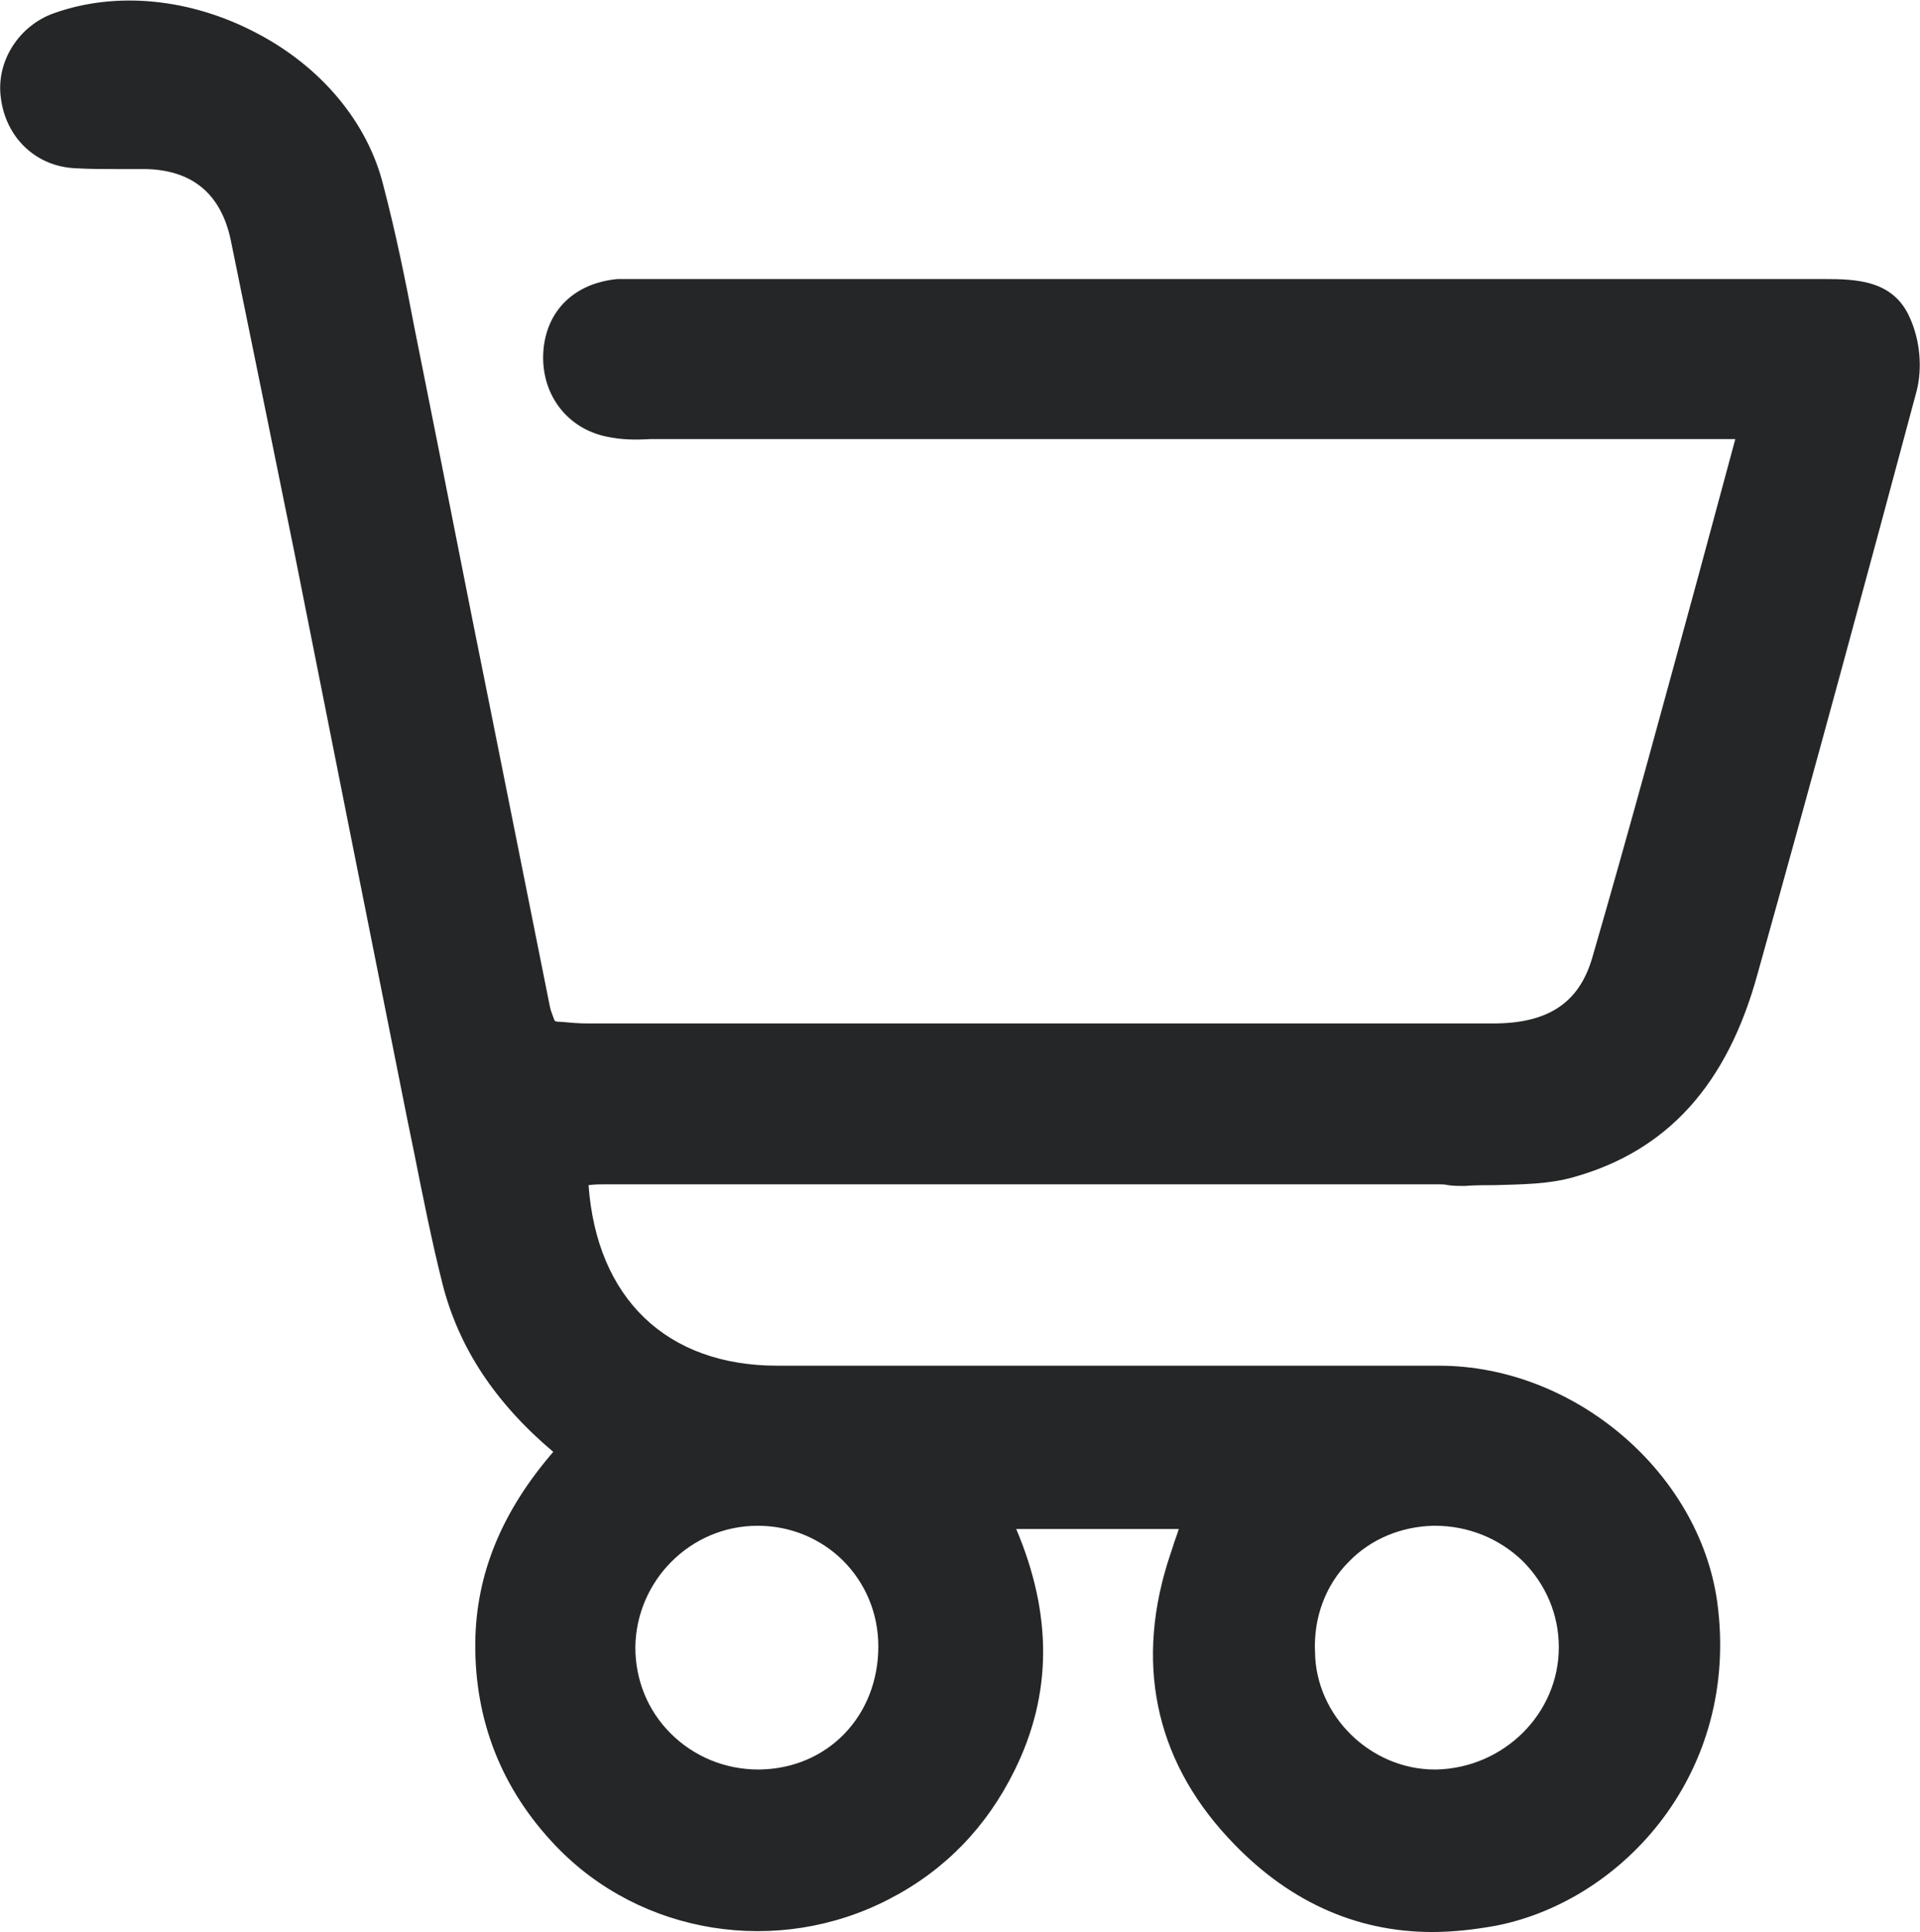
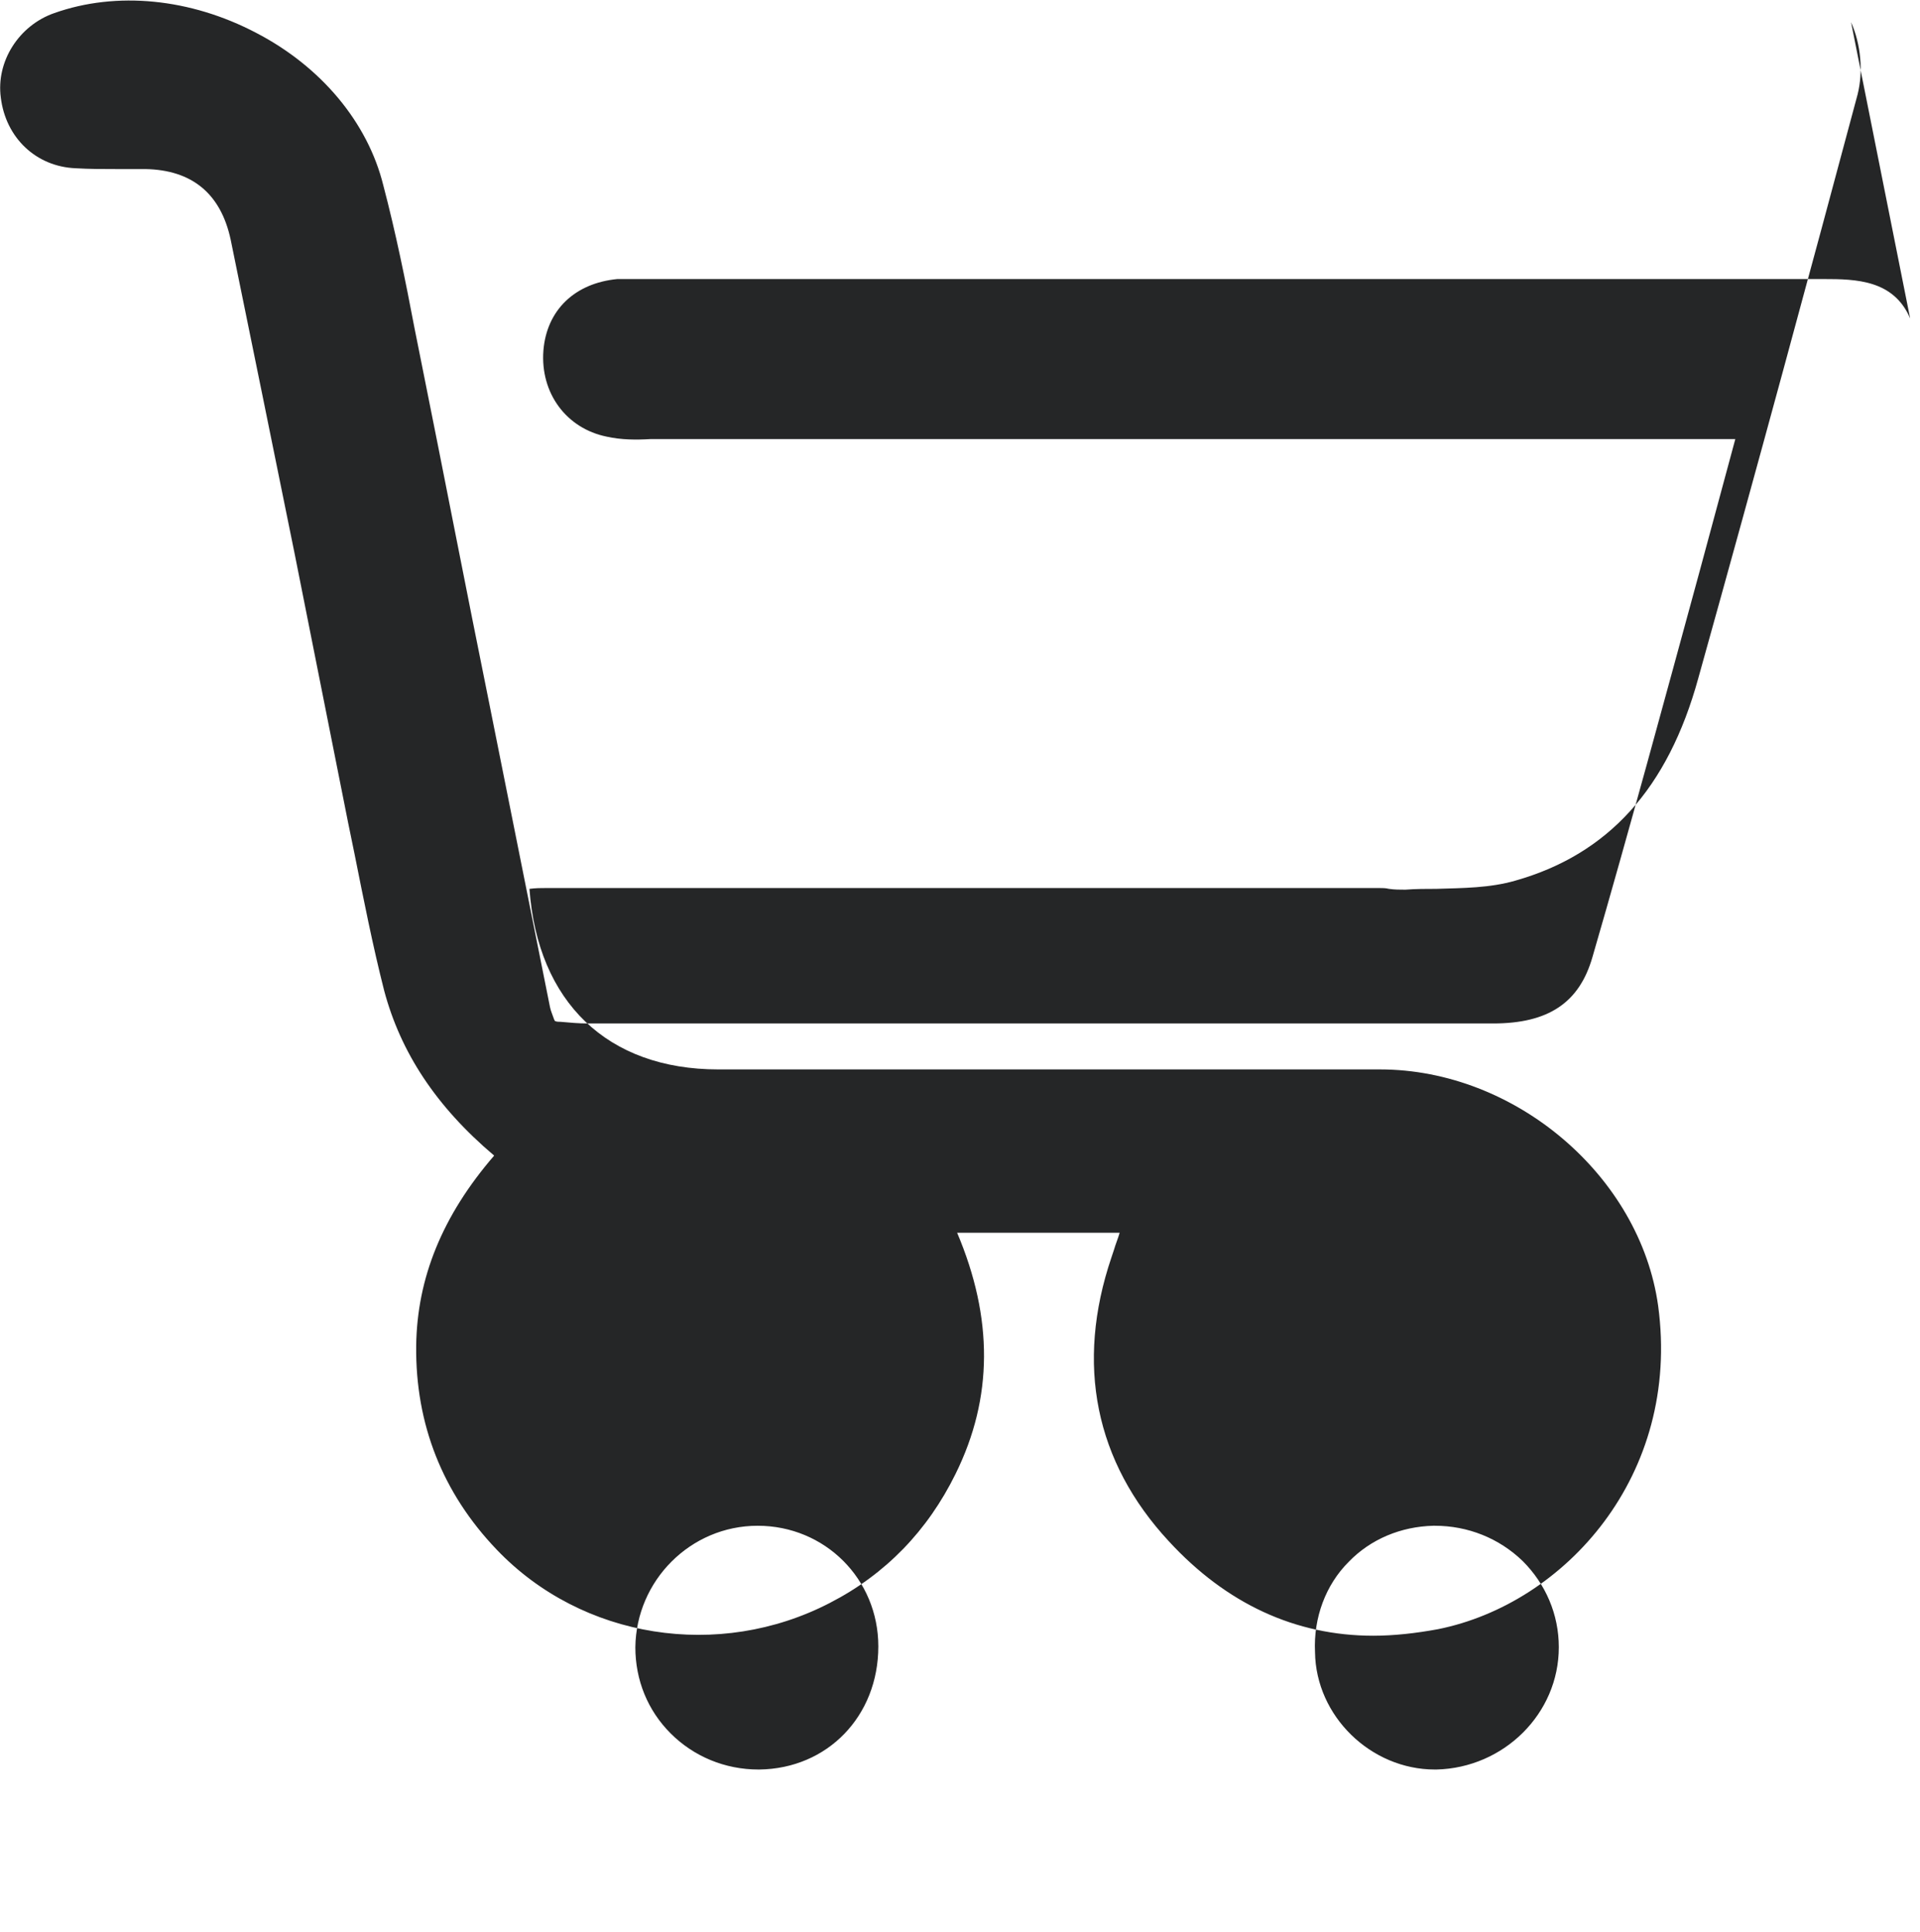
<svg xmlns="http://www.w3.org/2000/svg" enable-background="new 0 0 23.39 23.54" viewBox="0 0 23.39 23.54">
-   <path d="m-21.89 3.88c-.2-.47-.66-.48-1.05-.48h-.01c-4 0-8.01 0-12.01 0h-2.46c-.07 0-.15 0-.22 0-.52.04-.86.37-.9.87-.04.52.28.95.77 1.04.18.04.36.04.53.03h.08 10.25 2.89l-.44 1.63c-.42 1.54-.85 3.13-1.3 4.68-.16.56-.54.81-1.21.81h-1.84c-3.06 0-6.13 0-9.19 0-.11 0-.22-.01-.33-.02-.02 0-.05 0-.07-.01l-.01-.02c-.02-.06-.04-.1-.05-.15l-.74-3.7c-.28-1.39-.55-2.79-.83-4.18l-.08-.4c-.11-.57-.23-1.16-.37-1.73-.2-.77-.76-1.45-1.55-1.87-.8-.42-1.7-.51-2.46-.24-.44.16-.71.59-.66 1.03.06.49.43.84.91.86.17.01.33.01.5.01h.35c.57.01.92.3 1.04.86.26 1.27.52 2.55.78 3.83l.65 3.27c.24 1.2.48 2.41.72 3.61l.08.39c.11.55.22 1.11.36 1.66.2.75.63 1.41 1.34 2.01-.63.73-.94 1.49-.95 2.32-.01.95.32 1.79.98 2.48 1.04 1.09 2.71 1.35 4.06.65.68-.35 1.19-.88 1.53-1.57.46-.93.46-1.9.02-2.94h1.98c-.02.07-.05.14-.07.21l-.03.09c-.44 1.3-.2 2.49.7 3.46.7.76 1.54 1.15 2.49 1.15.25 0 .52-.03.79-.08 1.54-.31 2.96-1.87 2.68-3.94-.22-1.58-1.74-2.88-3.39-2.88-.74 0-1.48 0-2.22 0h-1.96c-1.29 0-2.58 0-3.88 0-1.35 0-2.2-.82-2.3-2.2.08-.01.14-.01.21-.01h10.14c.04 0 .08 0 .12.01.07.01.13.01.2.01.13-.01.26-.01.38-.01.32-.01.65-.01.96-.1 1.13-.32 1.86-1.12 2.23-2.47.74-2.65 1.37-4.98 1.94-7.11.07-.26.04-.59-.08-.86zm-15.53 16.19c.01-.81.67-1.48 1.49-1.48.82 0 1.47.65 1.47 1.47 0 .85-.62 1.49-1.45 1.5h-.01c-.41 0-.79-.16-1.07-.44s-.43-.65-.43-1.05zm8.69-1.04c.27-.28.64-.43 1.03-.44h.02c.4 0 .78.15 1.07.43.28.28.44.65.44 1.05 0 .81-.67 1.47-1.49 1.49-.01 0-.01 0-.02 0-.78 0-1.45-.65-1.46-1.43-.02-.42.13-.82.41-1.1z" fill="#252627" />
  <circle cx="-23.07" cy="4.62" fill="#446df6" r="6.36" />
-   <path d="m23.27 3.88c-.2-.47-.66-.48-1.05-.48h-.01c-4 0-8.01 0-12.01 0h-2.46c-.07 0-.15 0-.22 0-.52.05-.86.38-.9.87-.04.52.28.95.77 1.05.18.04.36.04.53.03h.08 10.25 2.89l-.44 1.63c-.42 1.54-.85 3.13-1.3 4.68-.16.56-.54.81-1.21.81h-1.84c-3.06 0-6.13 0-9.19 0-.11 0-.22-.01-.33-.02-.02 0-.05 0-.07-.01l-.01-.02c-.02-.06-.04-.1-.05-.15l-.74-3.7c-.28-1.38-.55-2.78-.83-4.17l-.08-.4c-.11-.58-.23-1.17-.38-1.74-.19-.77-.76-1.45-1.55-1.86-.8-.42-1.7-.51-2.46-.24-.43.15-.71.59-.65 1.03.06.49.43.84.91.86.17.01.33.01.5.01h.35c.57.01.92.3 1.04.86.26 1.27.52 2.55.78 3.83l.65 3.27c.24 1.2.48 2.41.72 3.61l.08.39c.11.55.22 1.11.36 1.66.2.75.63 1.41 1.34 2.01-.63.73-.94 1.49-.95 2.32-.01.95.32 1.79.98 2.48 1.04 1.09 2.71 1.35 4.06.65.68-.35 1.19-.88 1.53-1.57.46-.93.46-1.9.02-2.94h1.98c-.02.07-.05.14-.07.21l-.03.09c-.44 1.3-.2 2.49.7 3.46.7.76 1.54 1.15 2.49 1.15.25 0 .52-.03.79-.08 1.54-.31 2.96-1.87 2.68-3.94-.22-1.58-1.74-2.88-3.39-2.88-.74 0-1.48 0-2.22 0h-1.96c-1.29 0-2.58 0-3.88 0-1.35 0-2.2-.82-2.3-2.2.08-.01.14-.01.21-.01h10.14c.04 0 .08 0 .12.01.07.01.13.01.2.01.13-.01.26-.01.38-.01.32-.01.65-.01.96-.1 1.13-.32 1.86-1.12 2.23-2.47.74-2.65 1.37-4.98 1.94-7.11.07-.28.04-.61-.08-.88zm-15.53 16.19c.01-.81.67-1.48 1.49-1.48.82 0 1.47.65 1.47 1.47 0 .85-.62 1.49-1.45 1.5h-.01c-.41 0-.79-.16-1.07-.44s-.43-.65-.43-1.05zm8.69-1.04c.27-.28.64-.43 1.03-.44h.02c.4 0 .78.15 1.07.43.28.28.44.65.44 1.05 0 .81-.67 1.47-1.49 1.49-.01 0-.01 0-.02 0-.78 0-1.45-.65-1.46-1.43-.02-.42.13-.82.41-1.1z" fill="#252627" />
+   <path d="m23.27 3.88c-.2-.47-.66-.48-1.05-.48h-.01c-4 0-8.01 0-12.01 0h-2.46c-.07 0-.15 0-.22 0-.52.05-.86.38-.9.87-.04.52.28.95.77 1.05.18.04.36.04.53.03h.08 10.25 2.89l-.44 1.63c-.42 1.54-.85 3.13-1.3 4.68-.16.56-.54.81-1.21.81h-1.84c-3.06 0-6.13 0-9.19 0-.11 0-.22-.01-.33-.02-.02 0-.05 0-.07-.01l-.01-.02c-.02-.06-.04-.1-.05-.15l-.74-3.7c-.28-1.38-.55-2.78-.83-4.17l-.08-.4c-.11-.58-.23-1.17-.38-1.74-.19-.77-.76-1.45-1.55-1.86-.8-.42-1.7-.51-2.46-.24-.43.15-.71.59-.65 1.03.06.49.43.84.91.86.17.01.33.01.5.01h.35c.57.01.92.3 1.04.86.26 1.27.52 2.55.78 3.83l.65 3.27l.08.39c.11.55.22 1.11.36 1.66.2.75.63 1.41 1.34 2.01-.63.73-.94 1.49-.95 2.32-.01.95.32 1.79.98 2.48 1.04 1.09 2.71 1.35 4.06.65.68-.35 1.19-.88 1.53-1.57.46-.93.46-1.9.02-2.94h1.98c-.02.07-.05.14-.07.21l-.03.09c-.44 1.3-.2 2.49.7 3.46.7.76 1.54 1.15 2.49 1.15.25 0 .52-.03.79-.08 1.54-.31 2.96-1.87 2.68-3.94-.22-1.58-1.74-2.88-3.39-2.88-.74 0-1.48 0-2.22 0h-1.96c-1.29 0-2.58 0-3.88 0-1.35 0-2.2-.82-2.3-2.2.08-.01.14-.01.21-.01h10.14c.04 0 .08 0 .12.01.07.01.13.01.2.01.13-.01.26-.01.38-.01.32-.01.65-.01.96-.1 1.13-.32 1.86-1.12 2.23-2.47.74-2.65 1.37-4.98 1.94-7.11.07-.28.04-.61-.08-.88zm-15.53 16.19c.01-.81.67-1.48 1.49-1.48.82 0 1.47.65 1.47 1.47 0 .85-.62 1.49-1.45 1.5h-.01c-.41 0-.79-.16-1.07-.44s-.43-.65-.43-1.05zm8.69-1.04c.27-.28.64-.43 1.03-.44h.02c.4 0 .78.15 1.07.43.28.28.44.65.44 1.05 0 .81-.67 1.47-1.49 1.49-.01 0-.01 0-.02 0-.78 0-1.45-.65-1.46-1.43-.02-.42.13-.82.41-1.1z" fill="#252627" />
</svg>